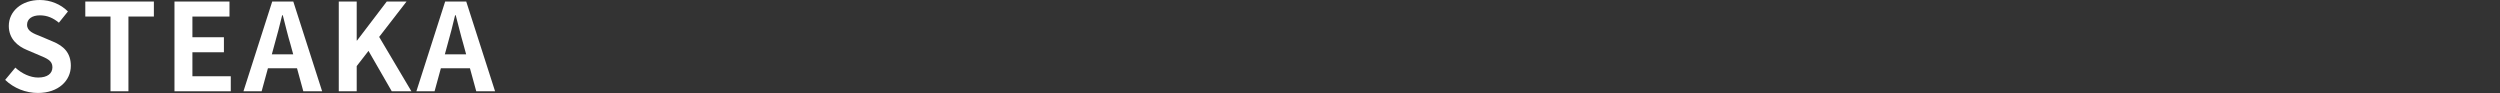
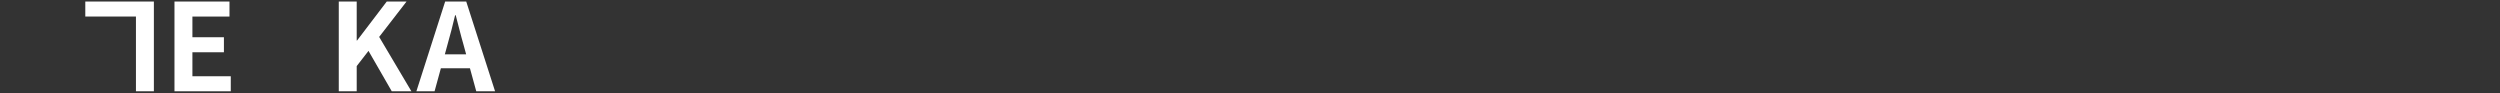
<svg xmlns="http://www.w3.org/2000/svg" id="_レイヤー_2" viewBox="0 0 309.5 11.52">
  <rect x="0" y="0" width="309.5" height="11.52" fill="#333333" stroke="none" />
  <defs>
    <style>.cls-1{fill:none;}.cls-2{fill:#fff;}</style>
  </defs>
  <g id="_デザイン">
-     <path class="cls-2" d="m.63,9.9l1.27-1.53c.79.74,1.85,1.23,2.82,1.23,1.16,0,1.77-.5,1.77-1.28,0-.82-.67-1.08-1.67-1.5l-1.48-.63c-1.12-.46-2.25-1.36-2.25-2.98C1.09,1.39,2.68,0,4.93,0c1.29,0,2.58.51,3.48,1.42l-1.12,1.39c-.7-.58-1.44-.91-2.35-.91-.97,0-1.59.44-1.59,1.17,0,.79.78,1.08,1.73,1.45l1.46.62c1.35.55,2.23,1.41,2.23,3.01,0,1.82-1.52,3.36-4.08,3.36-1.48,0-2.97-.58-4.05-1.62Z" />
-     <path class="cls-2" d="m13.68,2.05h-3.12V.19h8.49v1.86h-3.15v9.25h-2.22V2.05Z" />
+     <path class="cls-2" d="m13.68,2.05h-3.12V.19h8.49v1.86v9.25h-2.22V2.05Z" />
    <path class="cls-2" d="m21.6.19h6.81v1.86h-4.59v2.56h3.9v1.86h-3.9v2.97h4.75v1.86h-6.97V.19Z" />
-     <path class="cls-2" d="m33.7.19h2.61l3.57,11.11h-2.33l-.78-2.85h-3.6l-.78,2.85h-2.25L33.7.19Zm-.04,6.54h2.64l-.33-1.21c-.35-1.16-.65-2.43-.96-3.63h-.08c-.29,1.21-.62,2.47-.95,3.63l-.33,1.21Z" />
    <path class="cls-2" d="m41.94.19h2.22v4.83h.04L47.88.19h2.45l-3.39,4.38,3.99,6.73h-2.43l-2.88-5-1.46,1.88v3.12h-2.22V.19Z" />
    <path class="cls-2" d="m55.11.19h2.61l3.57,11.11h-2.33l-.78-2.85h-3.6l-.78,2.85h-2.25L55.11.19Zm-.04,6.54h2.64l-.33-1.21c-.34-1.16-.64-2.43-.96-3.63h-.08c-.28,1.21-.61,2.47-.94,3.63l-.33,1.21Z" />
    <rect class="cls-1" y="0" width="309.5" height="11.52" />
  </g>
</svg>